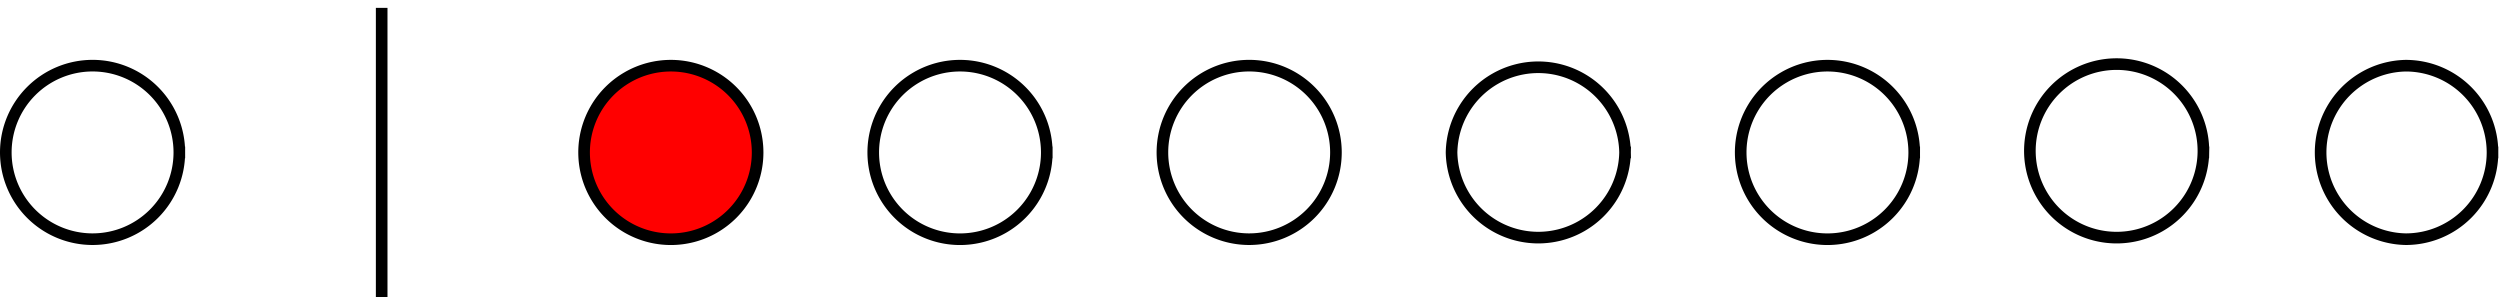
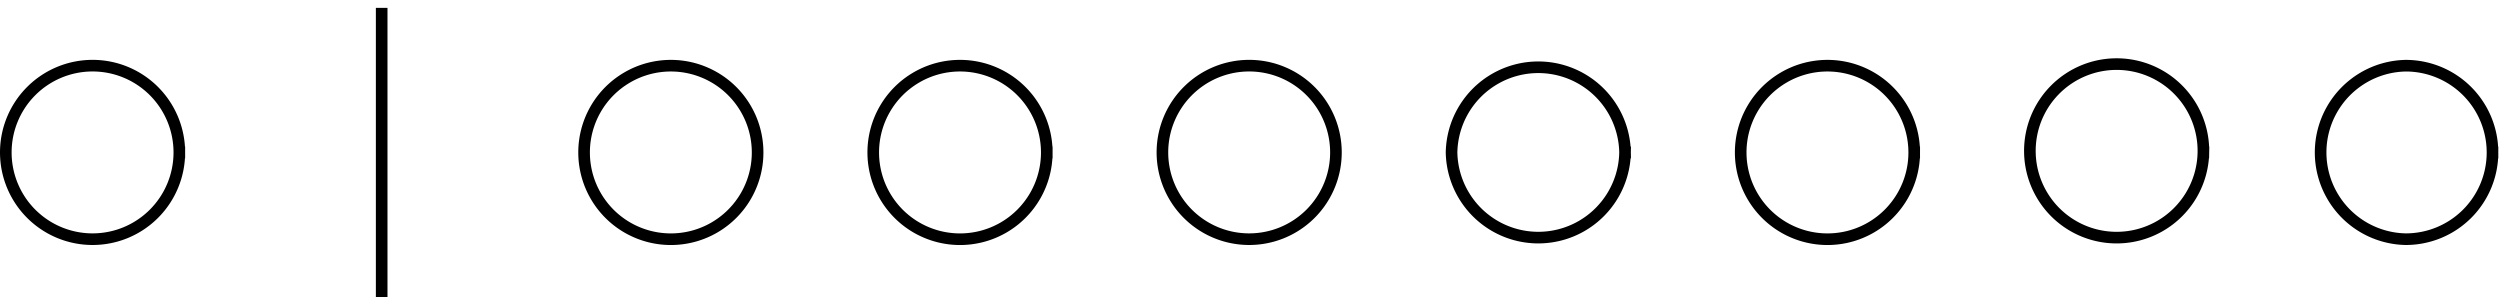
<svg xmlns="http://www.w3.org/2000/svg" width="287" height="35" viewBox="1872.019 1483.078 171.557 20.922">
  <g id="page1">
-     <path fill="red" d="M1924.008 1493.539a5.954 5.954 0 1 0-11.908.002 5.954 5.954 0 0 0 11.908-.002" />
    <path fill="none" stroke="#000" stroke-miterlimit="10" stroke-width=".797" d="M1924.008 1493.539a5.954 5.954 0 1 0-11.908.002 5.954 5.954 0 0 0 11.908-.002zm-39.684 0a5.954 5.954 0 1 0-5.953 5.953 5.954 5.954 0 0 0 5.953-5.953zm59.528 0a5.954 5.954 0 1 0-11.909.002 5.954 5.954 0 0 0 11.909-.002zm19.843 0a5.954 5.954 0 1 0-5.953 5.953 5.954 5.954 0 0 0 5.953-5.953zm19.84 0a5.954 5.954 0 0 0-11.906 0 5.954 5.954 0 0 0 11.906 0zm19.844 0a5.954 5.954 0 1 0-11.908.002 5.954 5.954 0 0 0 11.908-.002zm19.844 0a5.954 5.954 0 1 0-11.906.002 5.954 5.954 0 0 0 11.906-.002zm19.84 0a5.954 5.954 0 0 0-5.95-5.953 5.954 5.954 0 0 0 0 11.906 5.95 5.95 0 0 0 5.95-5.953zm-144.853 9.921v-19.843" />
  </g>
  <script type="text/ecmascript">if(window.parent.postMessage)window.parent.postMessage("13.125|215.25|26.25|"+window.location,"*");</script>
</svg>